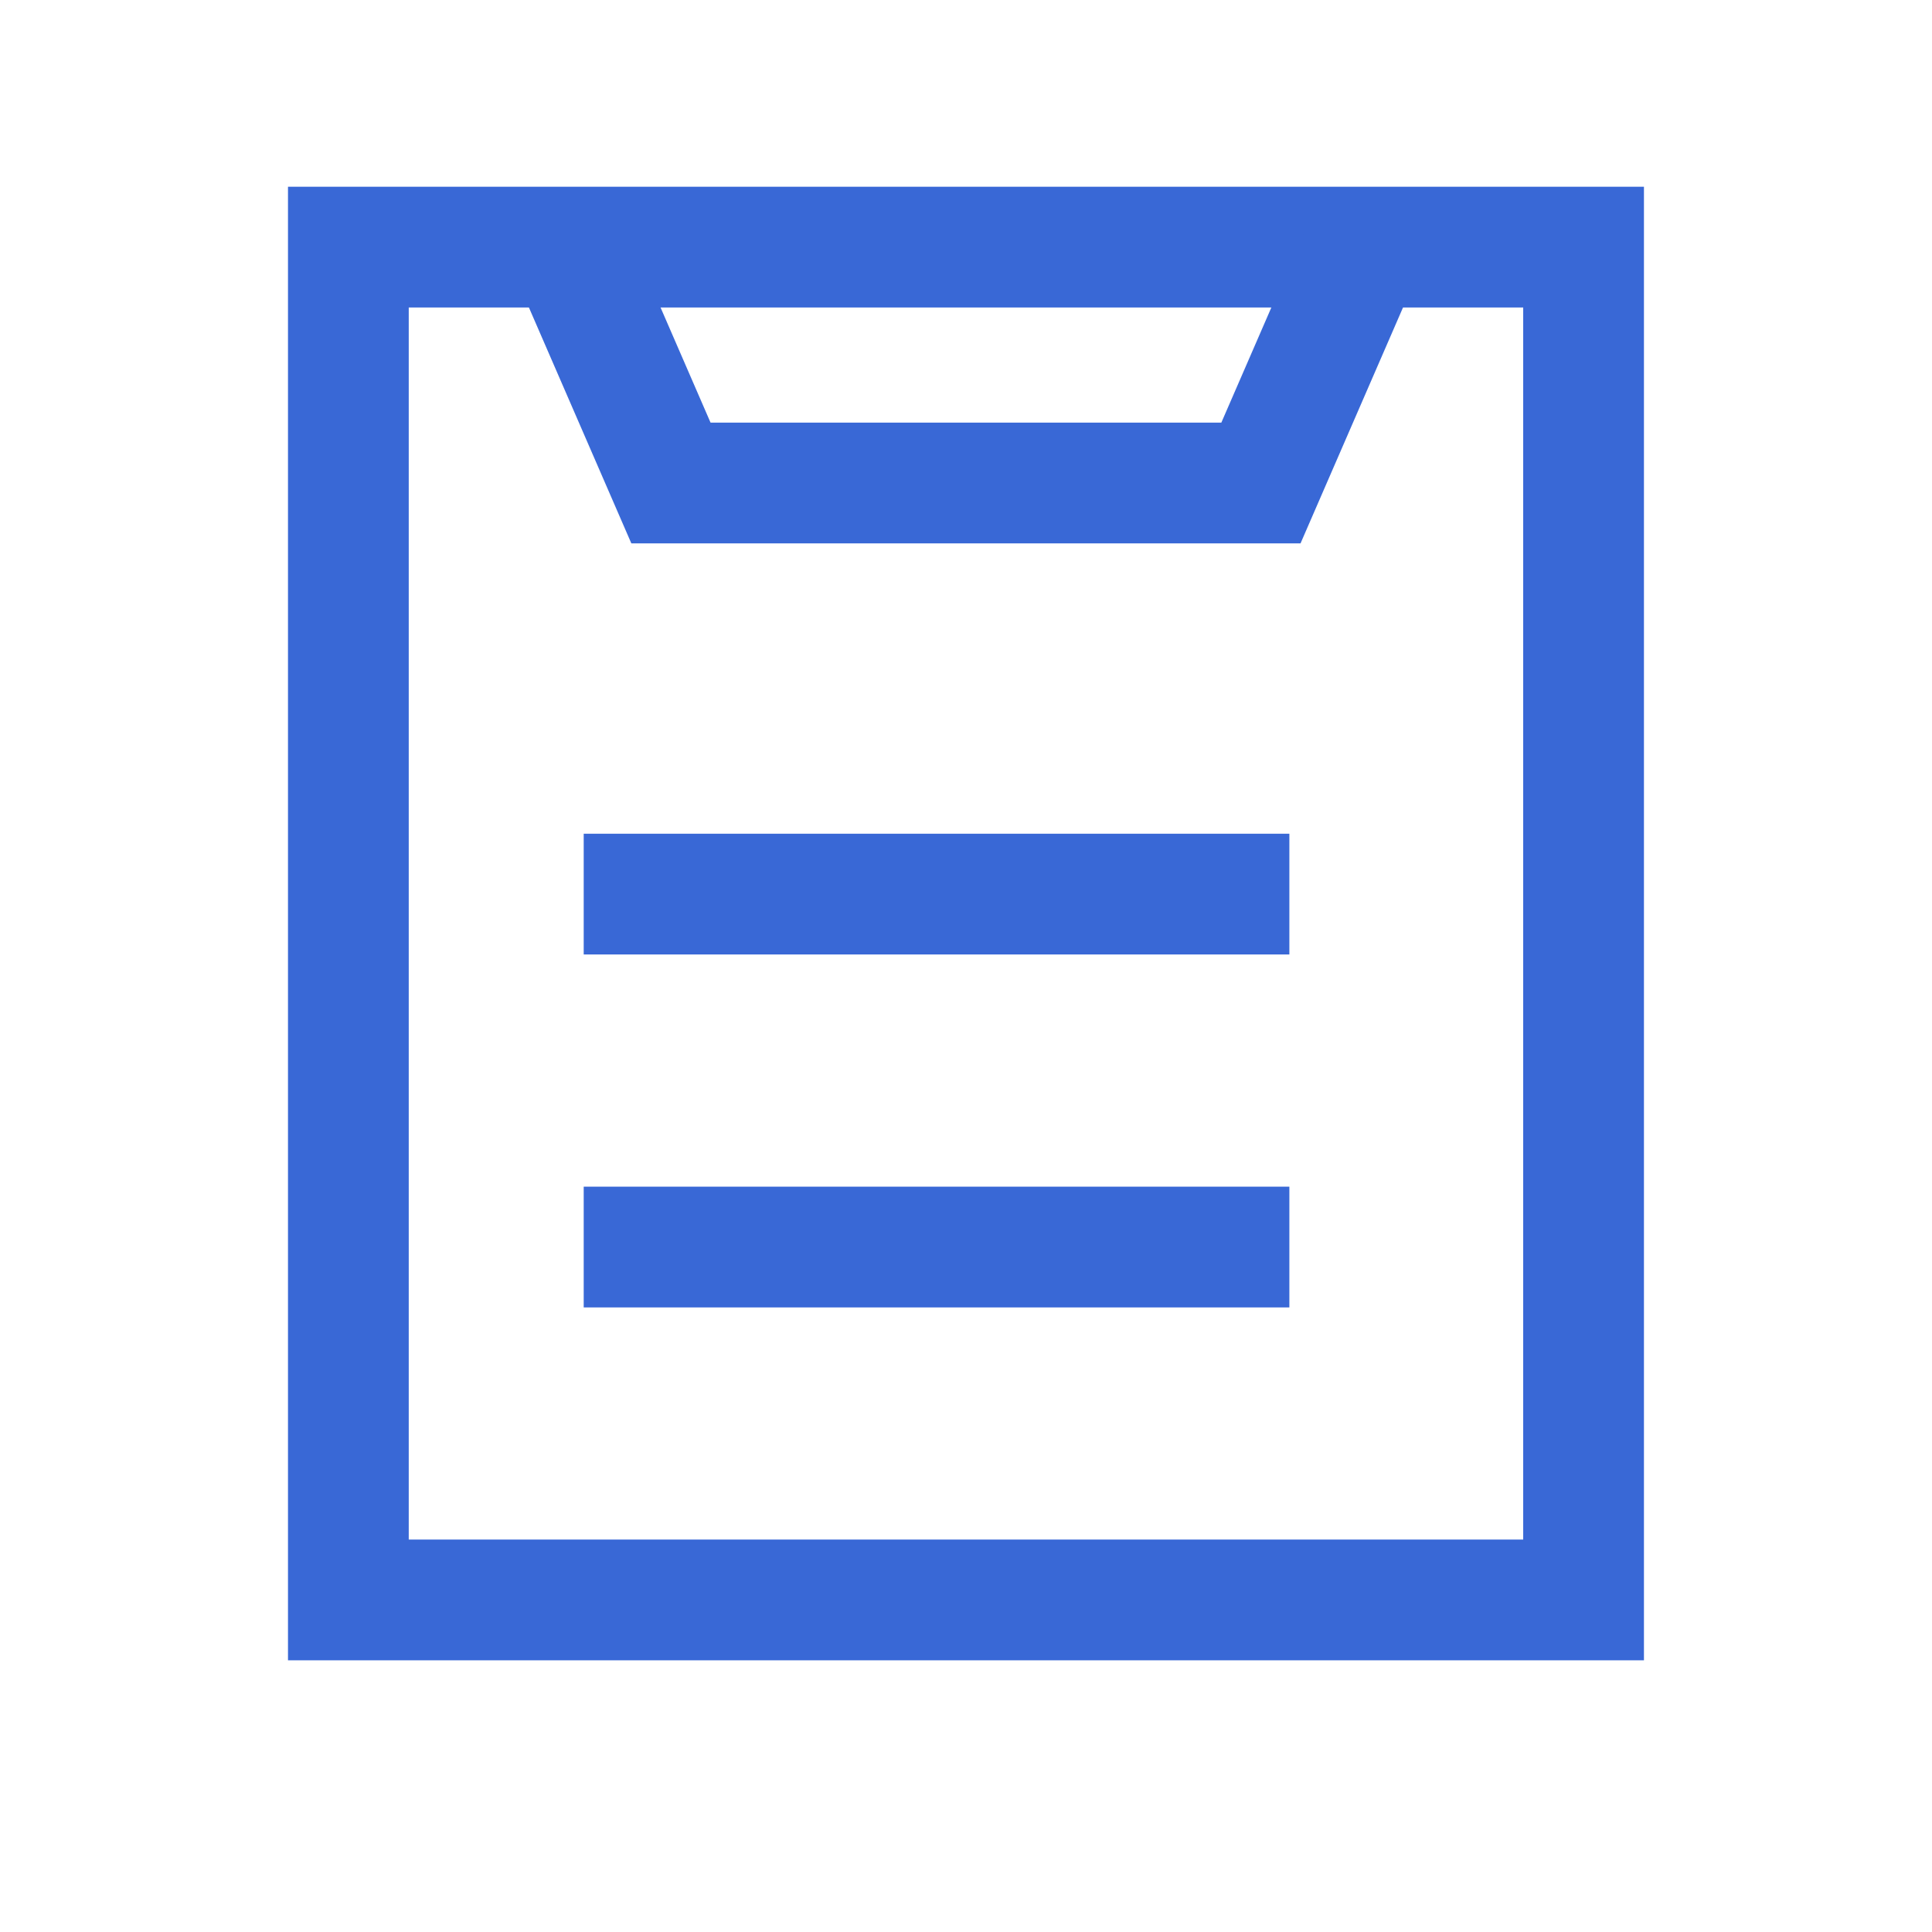
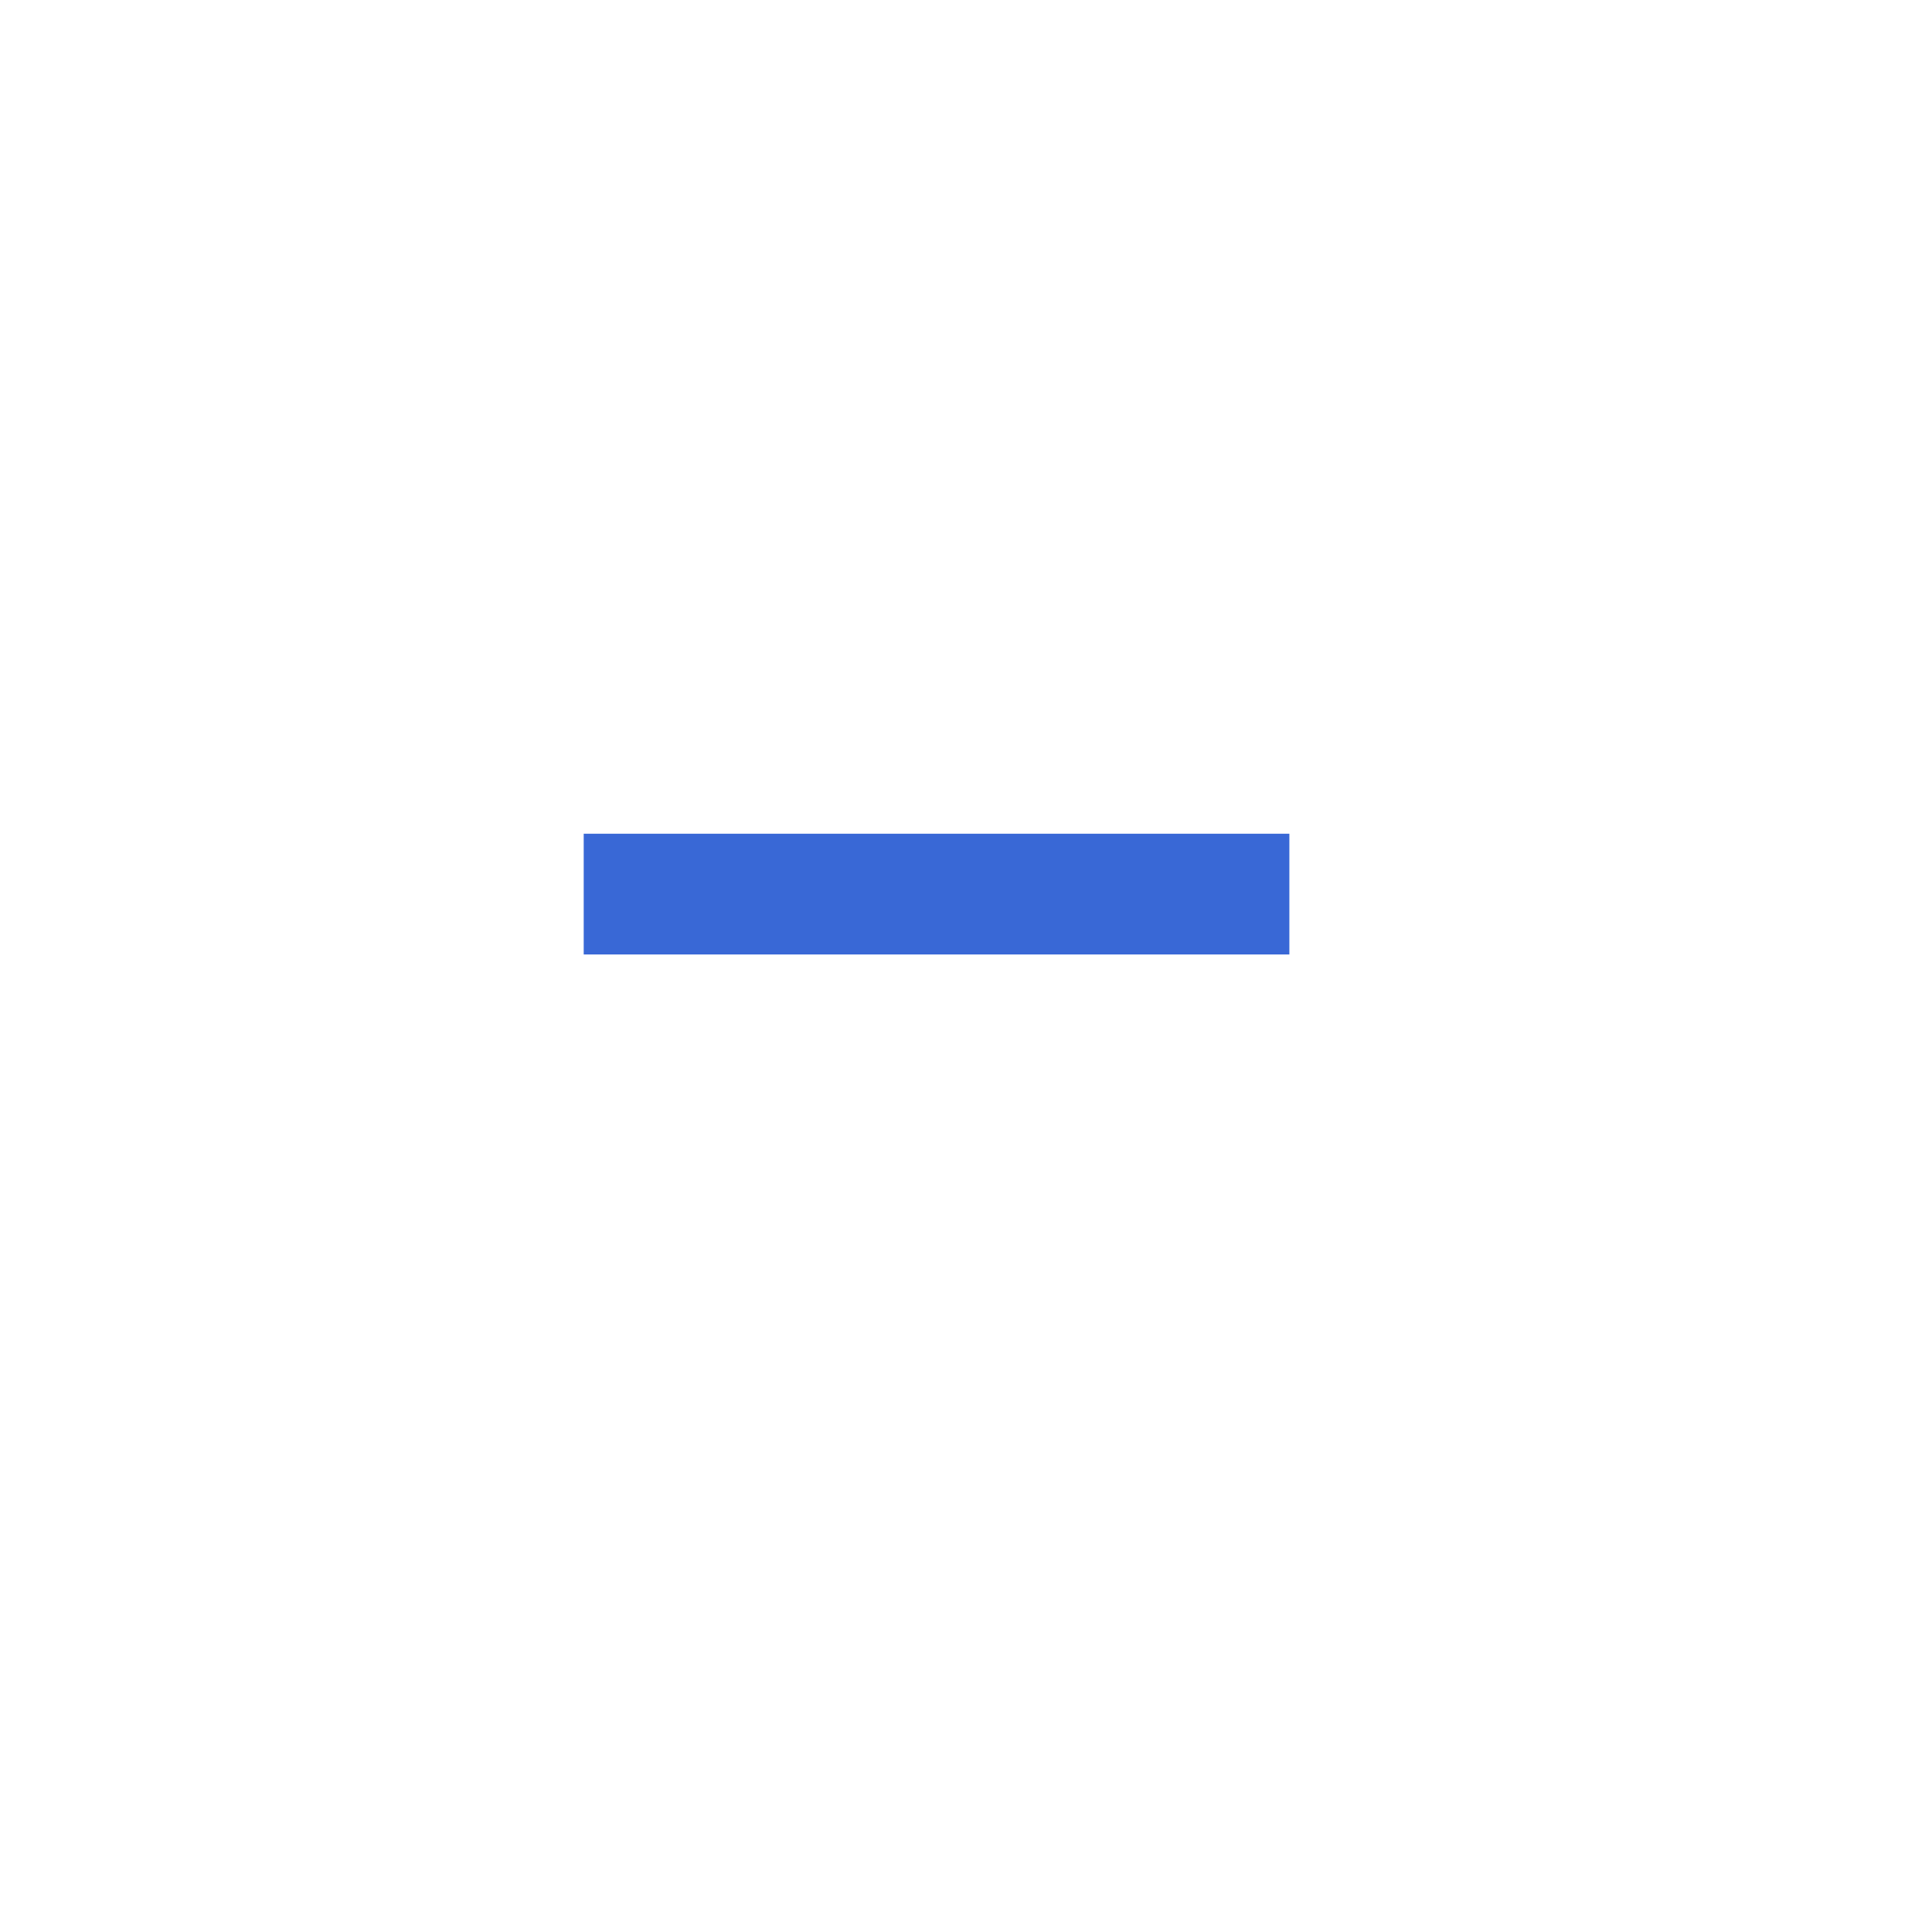
<svg xmlns="http://www.w3.org/2000/svg" width="32" height="32" viewBox="0 0 32 32">
  <defs>
    <clipPath id="clip-path">
      <rect id="사각형_29928" data-name="사각형 29928" width="28" height="28" transform="translate(0.548 0.047)" fill="none" stroke="#3968d6" stroke-width="1" />
    </clipPath>
  </defs>
  <g id="그룹_60740" data-name="그룹 60740" transform="translate(-185 -707)">
    <g id="ico_pc_business_32px" transform="translate(-457 -693)">
-       <rect id="사각형_30948" data-name="사각형 30948" width="32" height="32" transform="translate(642 1400)" fill="none" />
      <g id="그룹_59358" data-name="그룹 59358" transform="translate(643.452 1401.953)" clip-path="url(#clip-path)">
        <g id="그룹_59828" data-name="그룹 59828" transform="translate(1.985 0.139)">
          <line id="선_90" data-name="선 90" x2="11.688" transform="translate(6.231 12.717)" fill="none" stroke="#3968d6" stroke-miterlimit="10" stroke-width="2" />
-           <line id="선_91" data-name="선 91" x2="11.688" transform="translate(6.231 18.563)" fill="none" stroke="#3968d6" stroke-miterlimit="10" stroke-width="2" />
-           <rect id="사각형_30915" data-name="사각형 30915" width="20.459" height="22.407" transform="translate(2.333 2.001)" fill="none" stroke="#3968d6" stroke-miterlimit="10" stroke-width="2" />
-           <path id="패스_65173" data-name="패스 65173" d="M26.181,3,24.226,7.5H14.454L12.5,3" transform="translate(-6.778 -1.592)" fill="none" stroke="#3968d6" stroke-miterlimit="10" stroke-width="2" />
        </g>
      </g>
    </g>
  </g>
</svg>